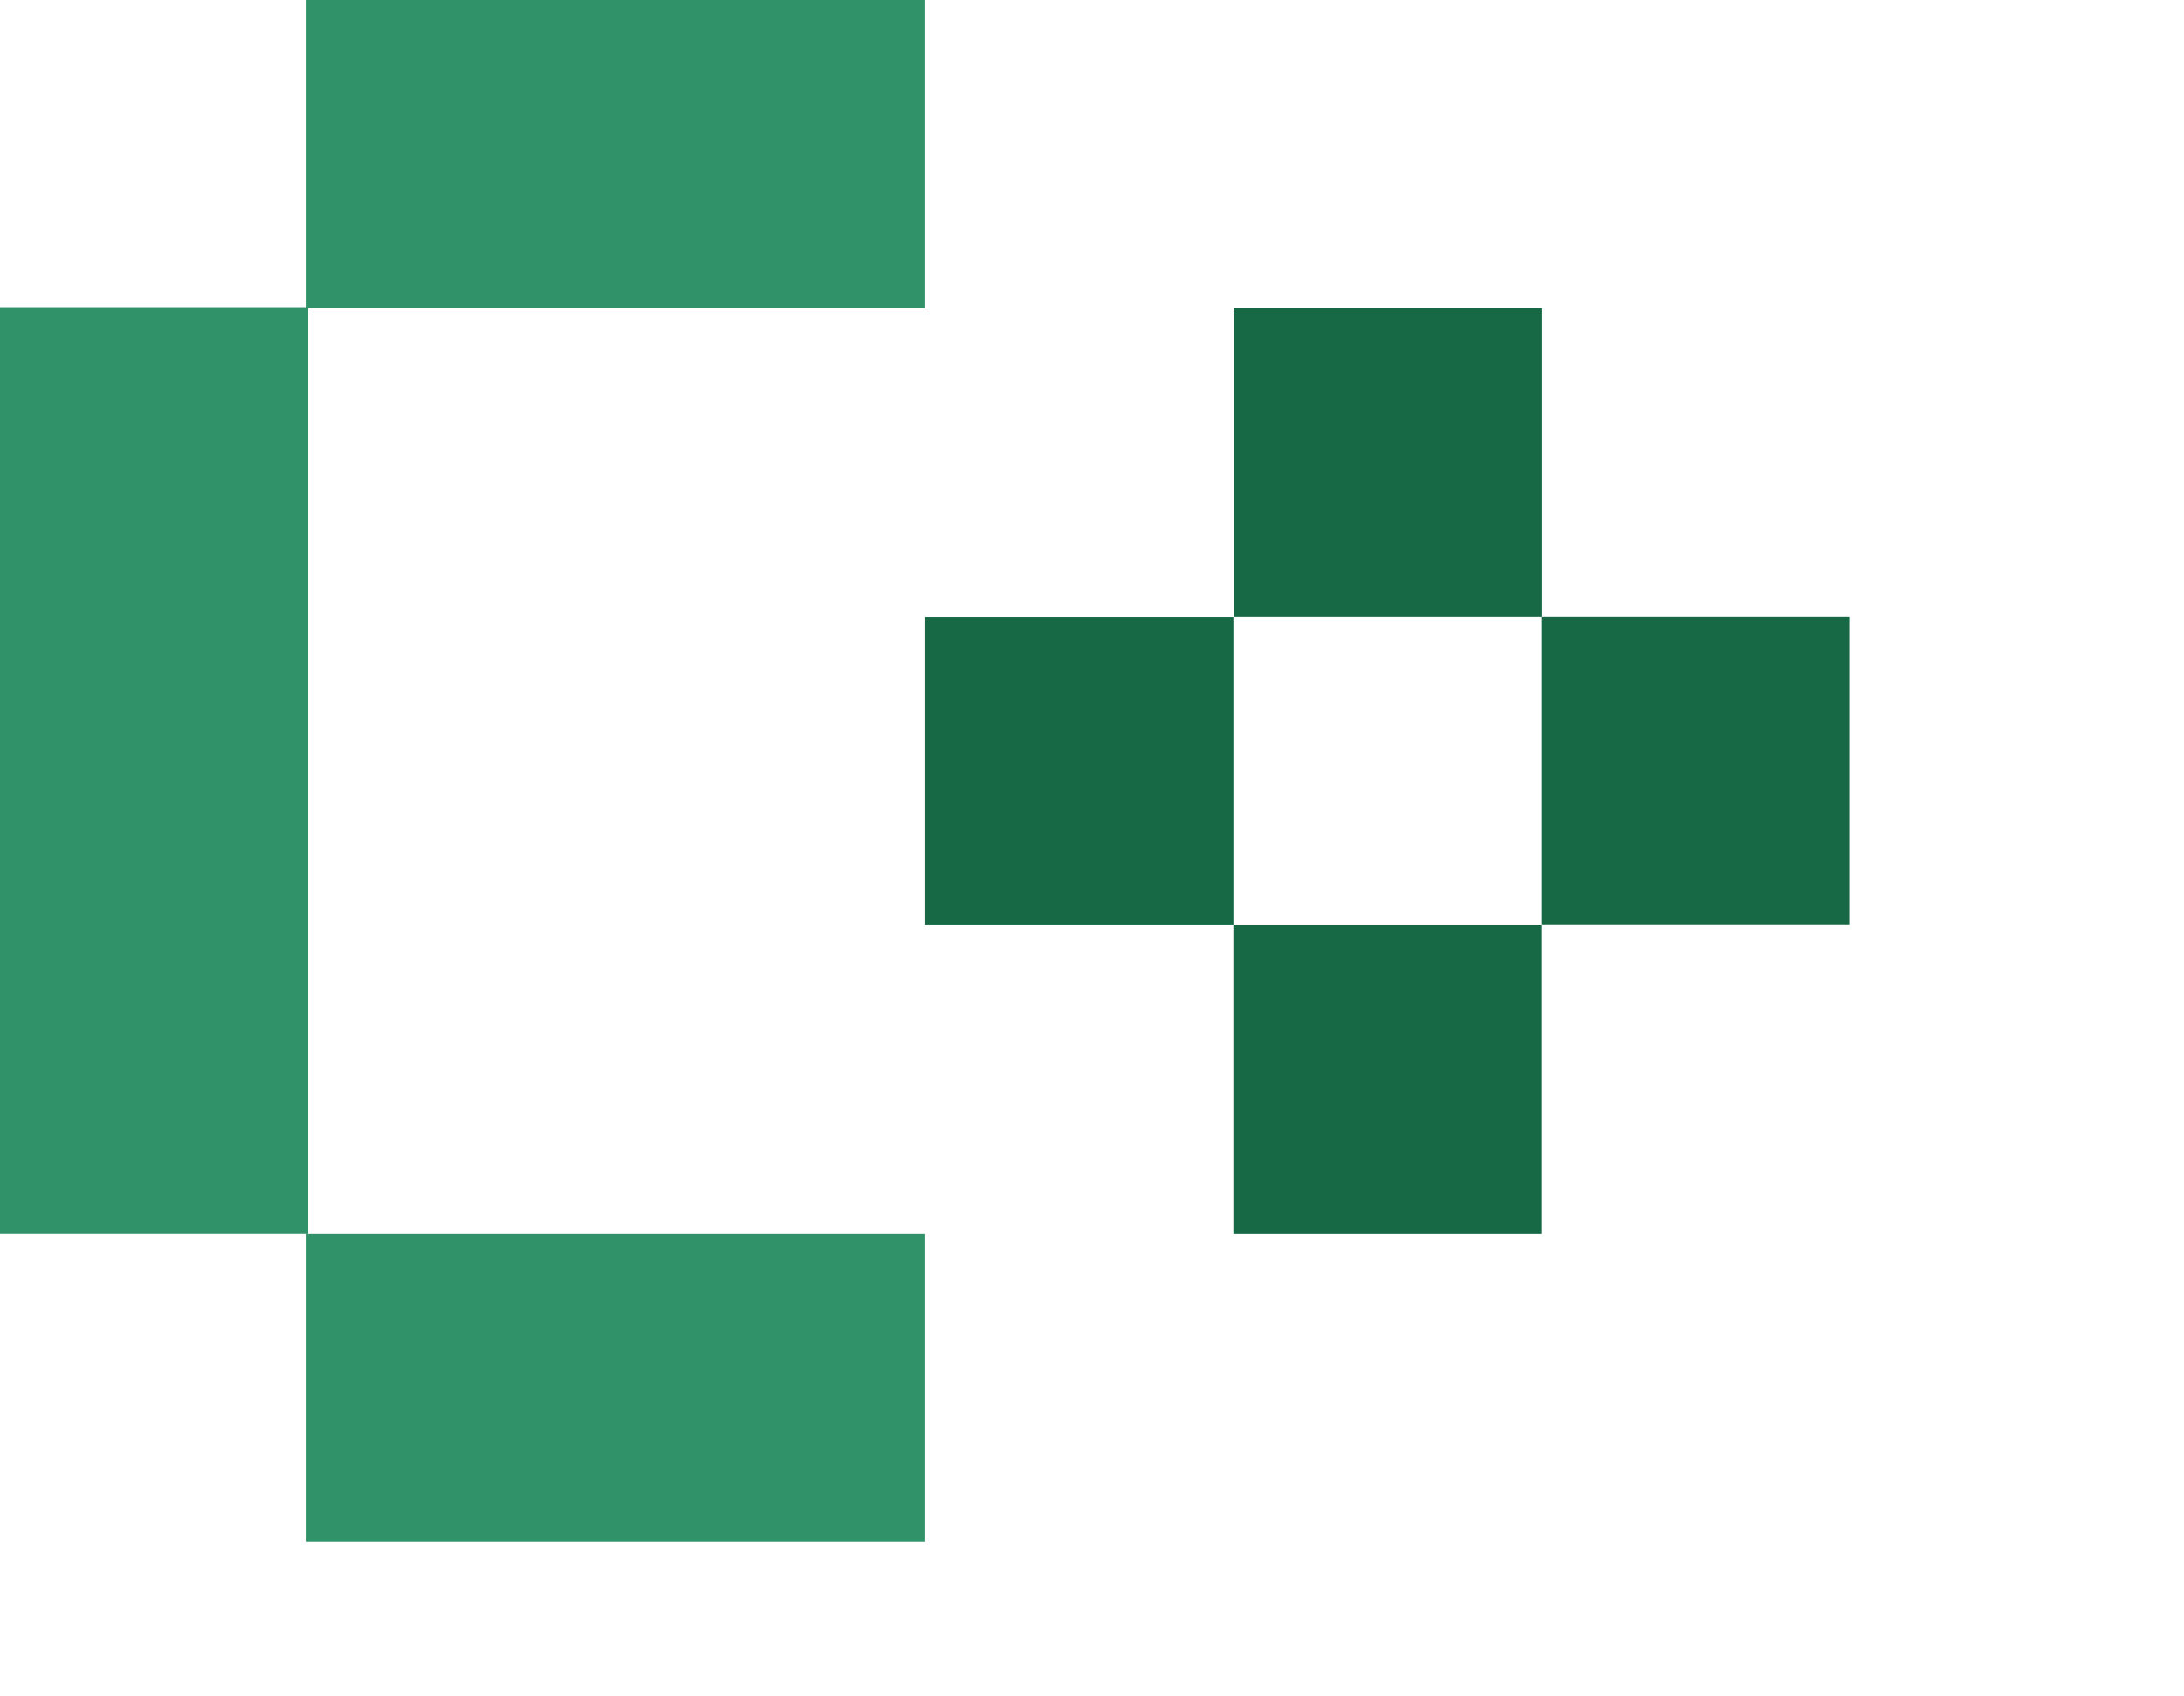
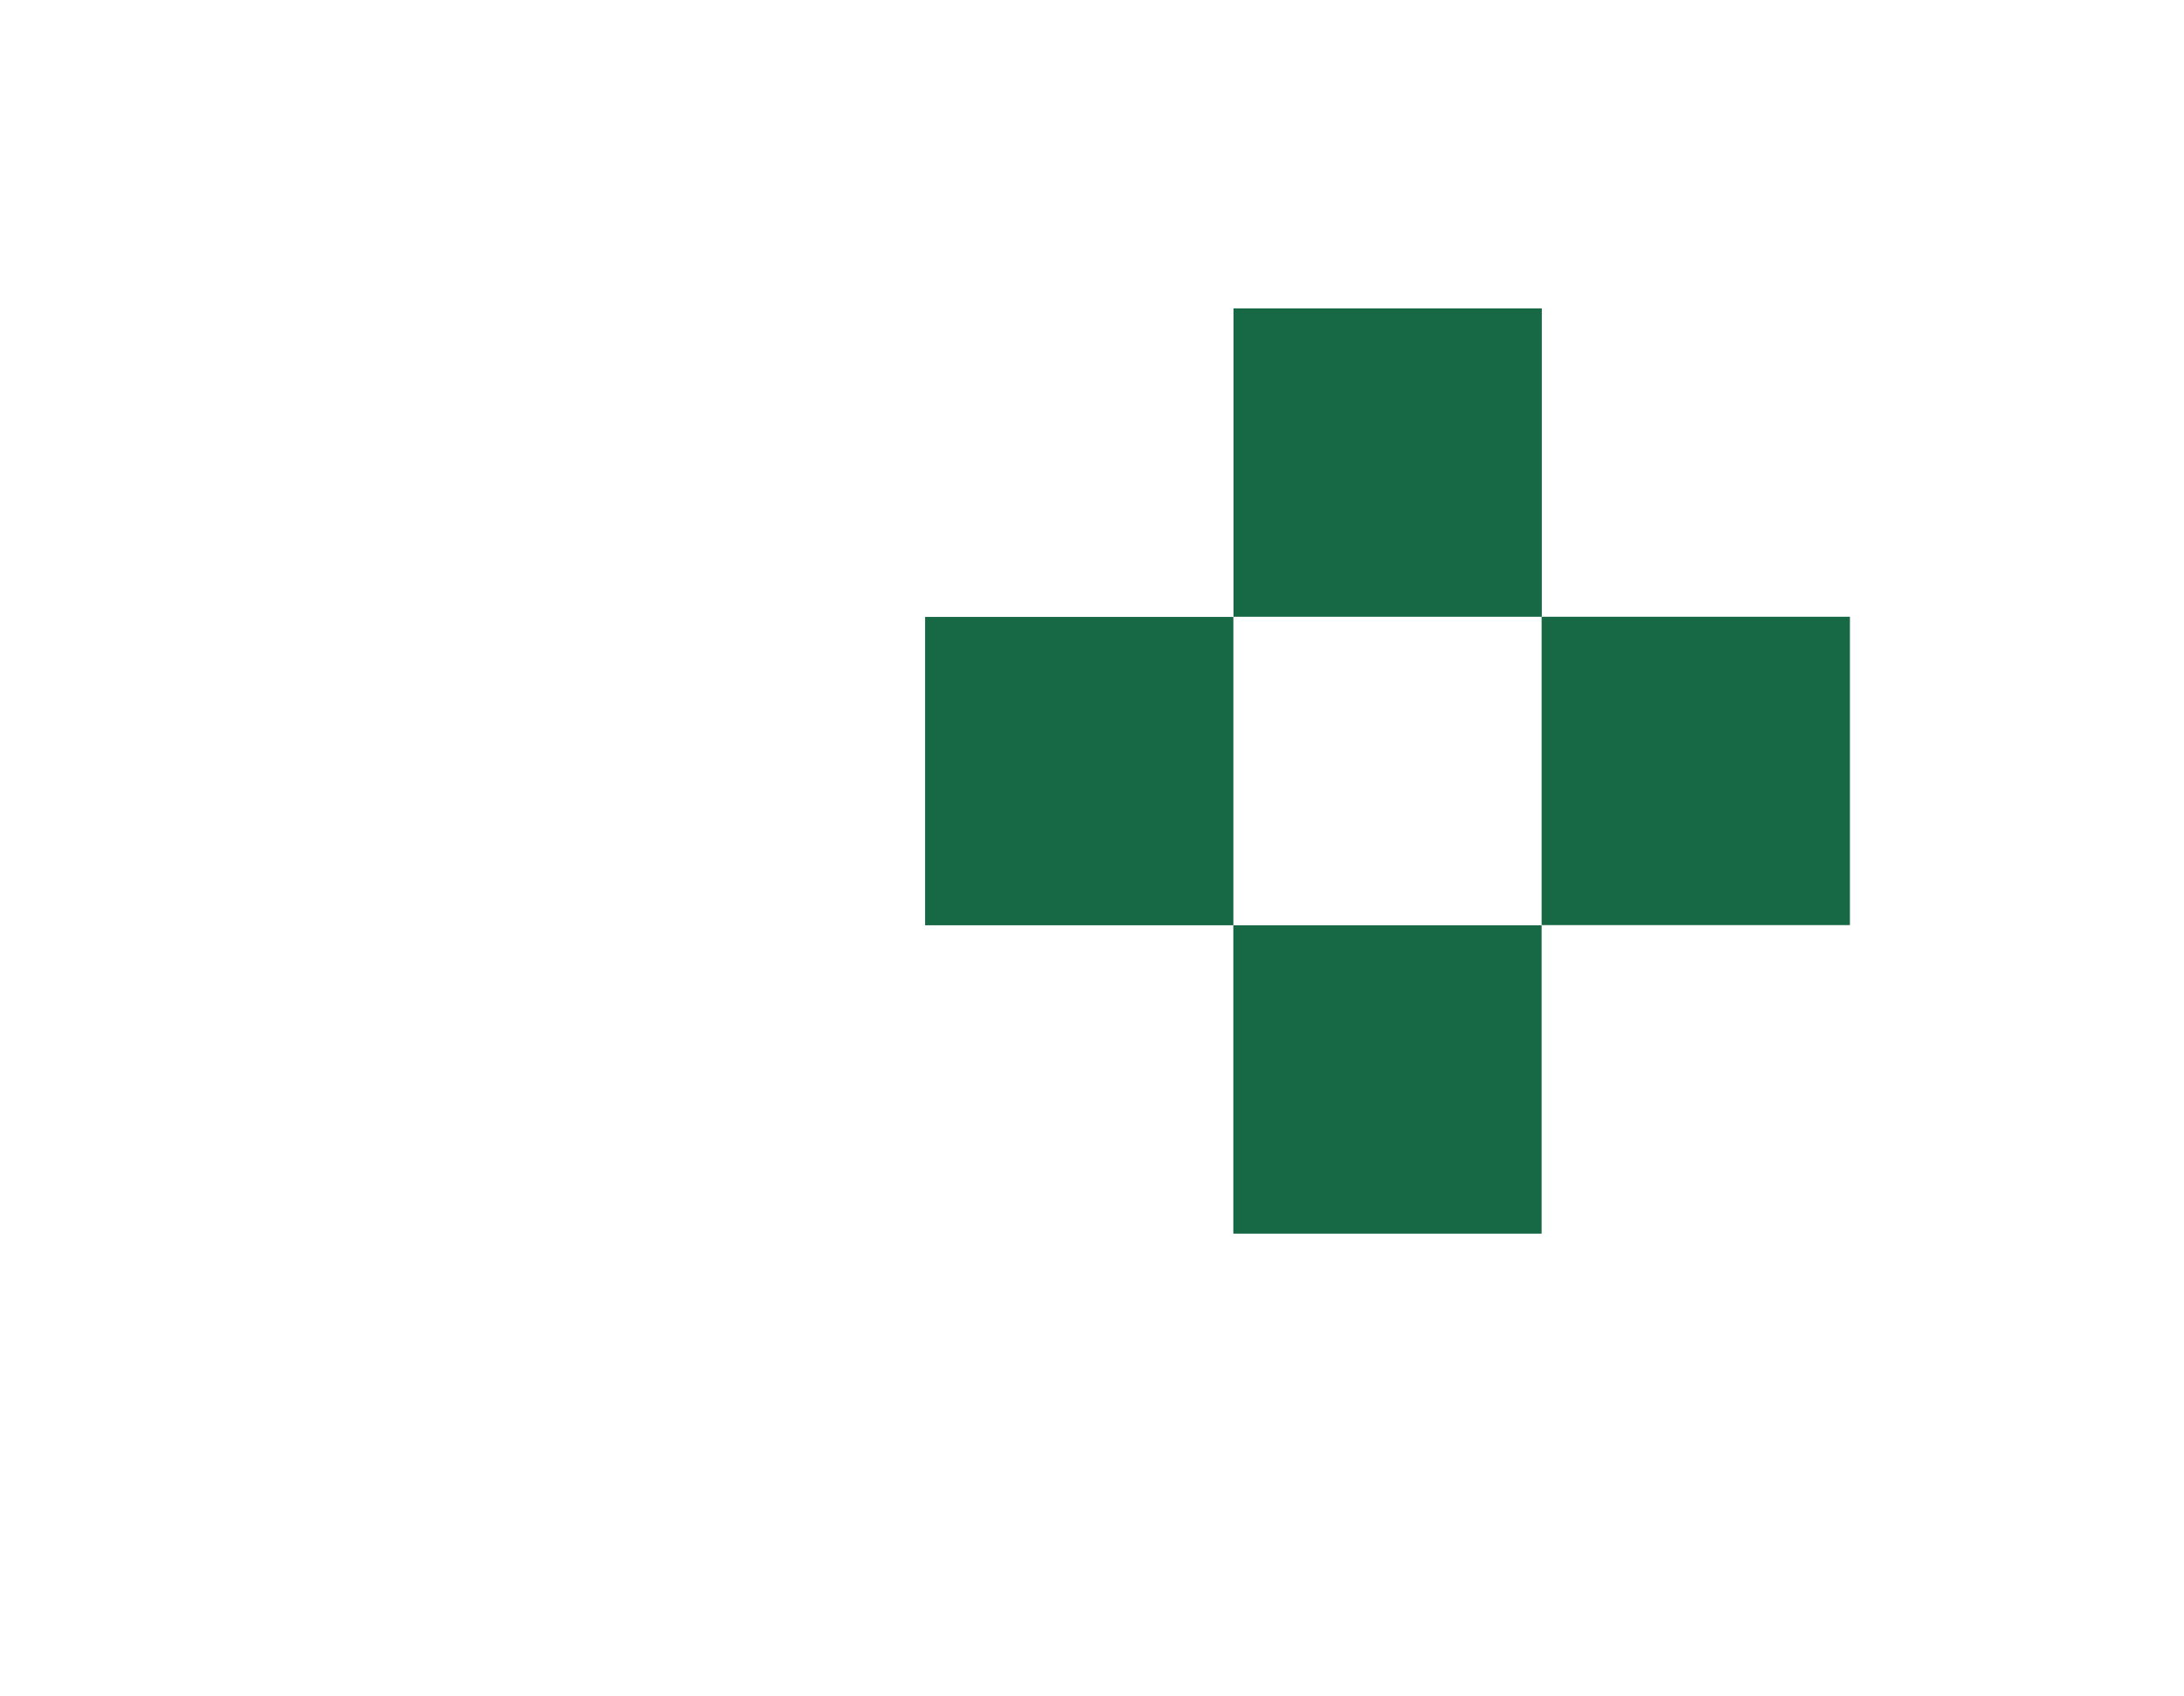
<svg xmlns="http://www.w3.org/2000/svg" width="170" height="132" viewBox="0 0 170 132" fill="none">
-   <path d="M72.006 96.004V120H23.806V96.004H72.006ZM72.006 23.996H23.997V95.999H0V23.906H23.806V0H72.006V23.996Z" fill="#309268" />
  <path d="M119.998 72.01V96.006H96.001V72.01H119.998ZM96.004 72.007H72.008V48.011H96.004V72.007ZM120.013 47.997H143.995V71.994H119.998V47.998H96.016V24.002H120.013V47.997Z" fill="#176845" />
</svg>